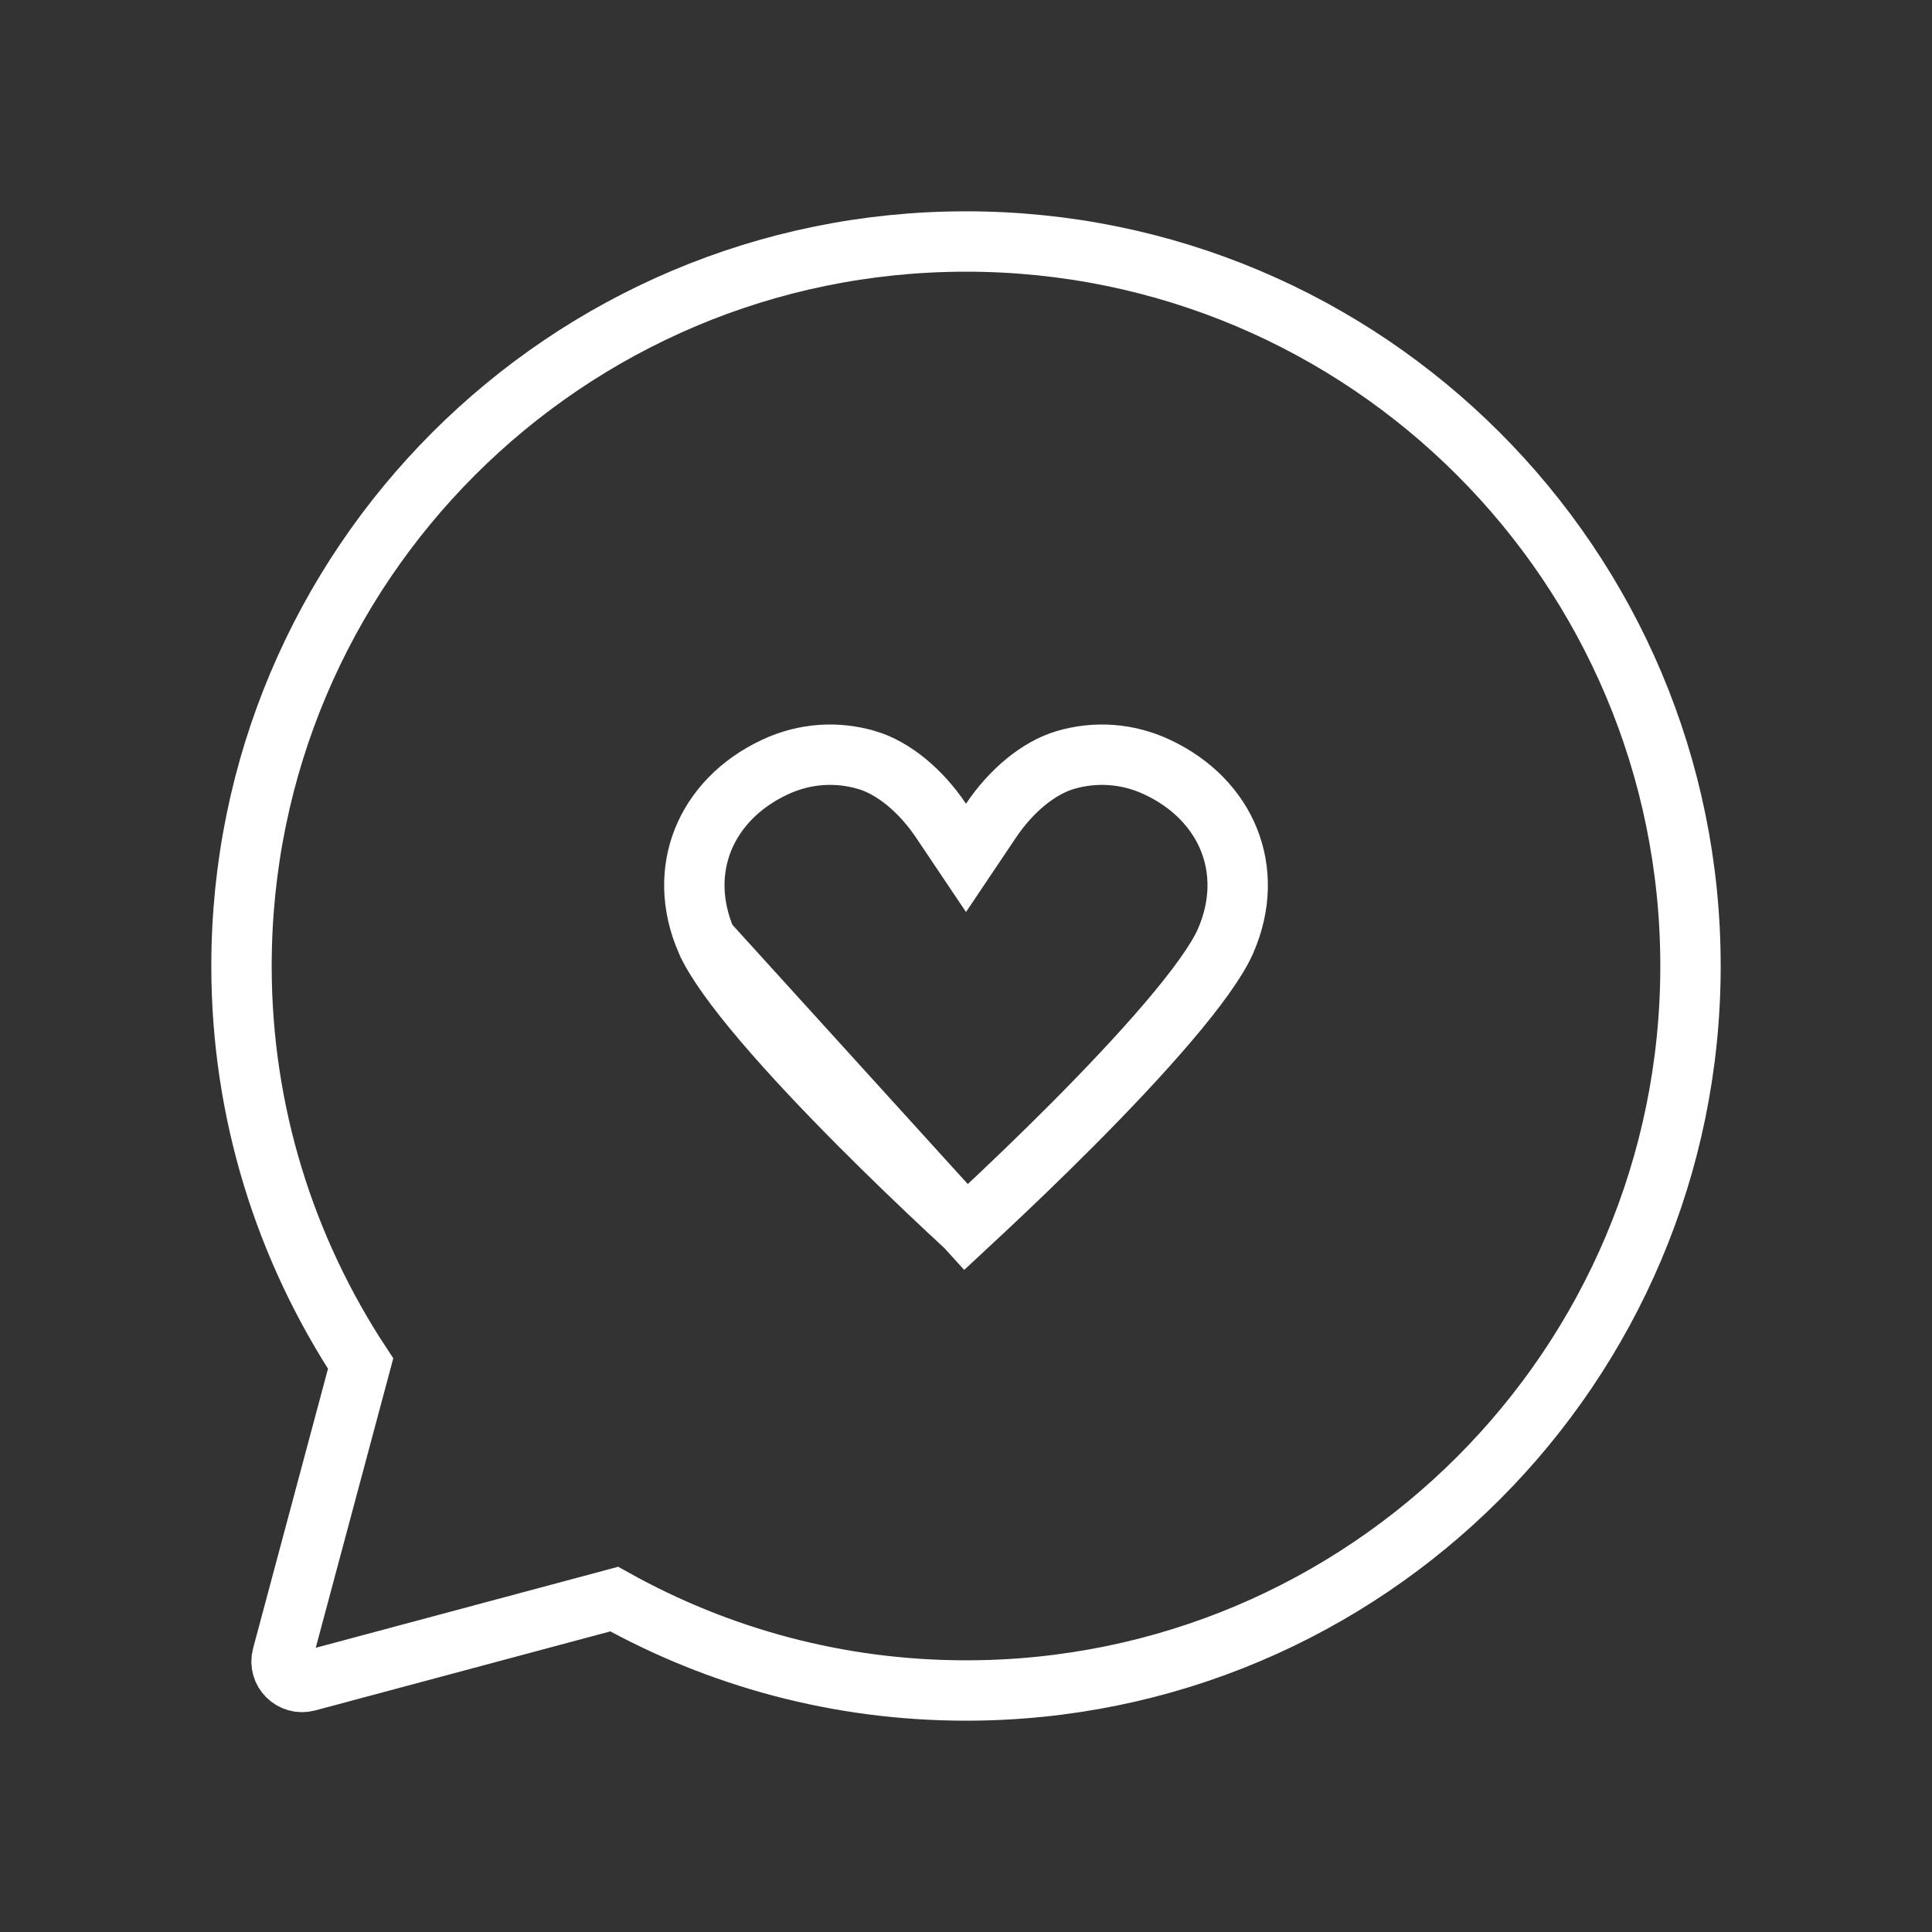
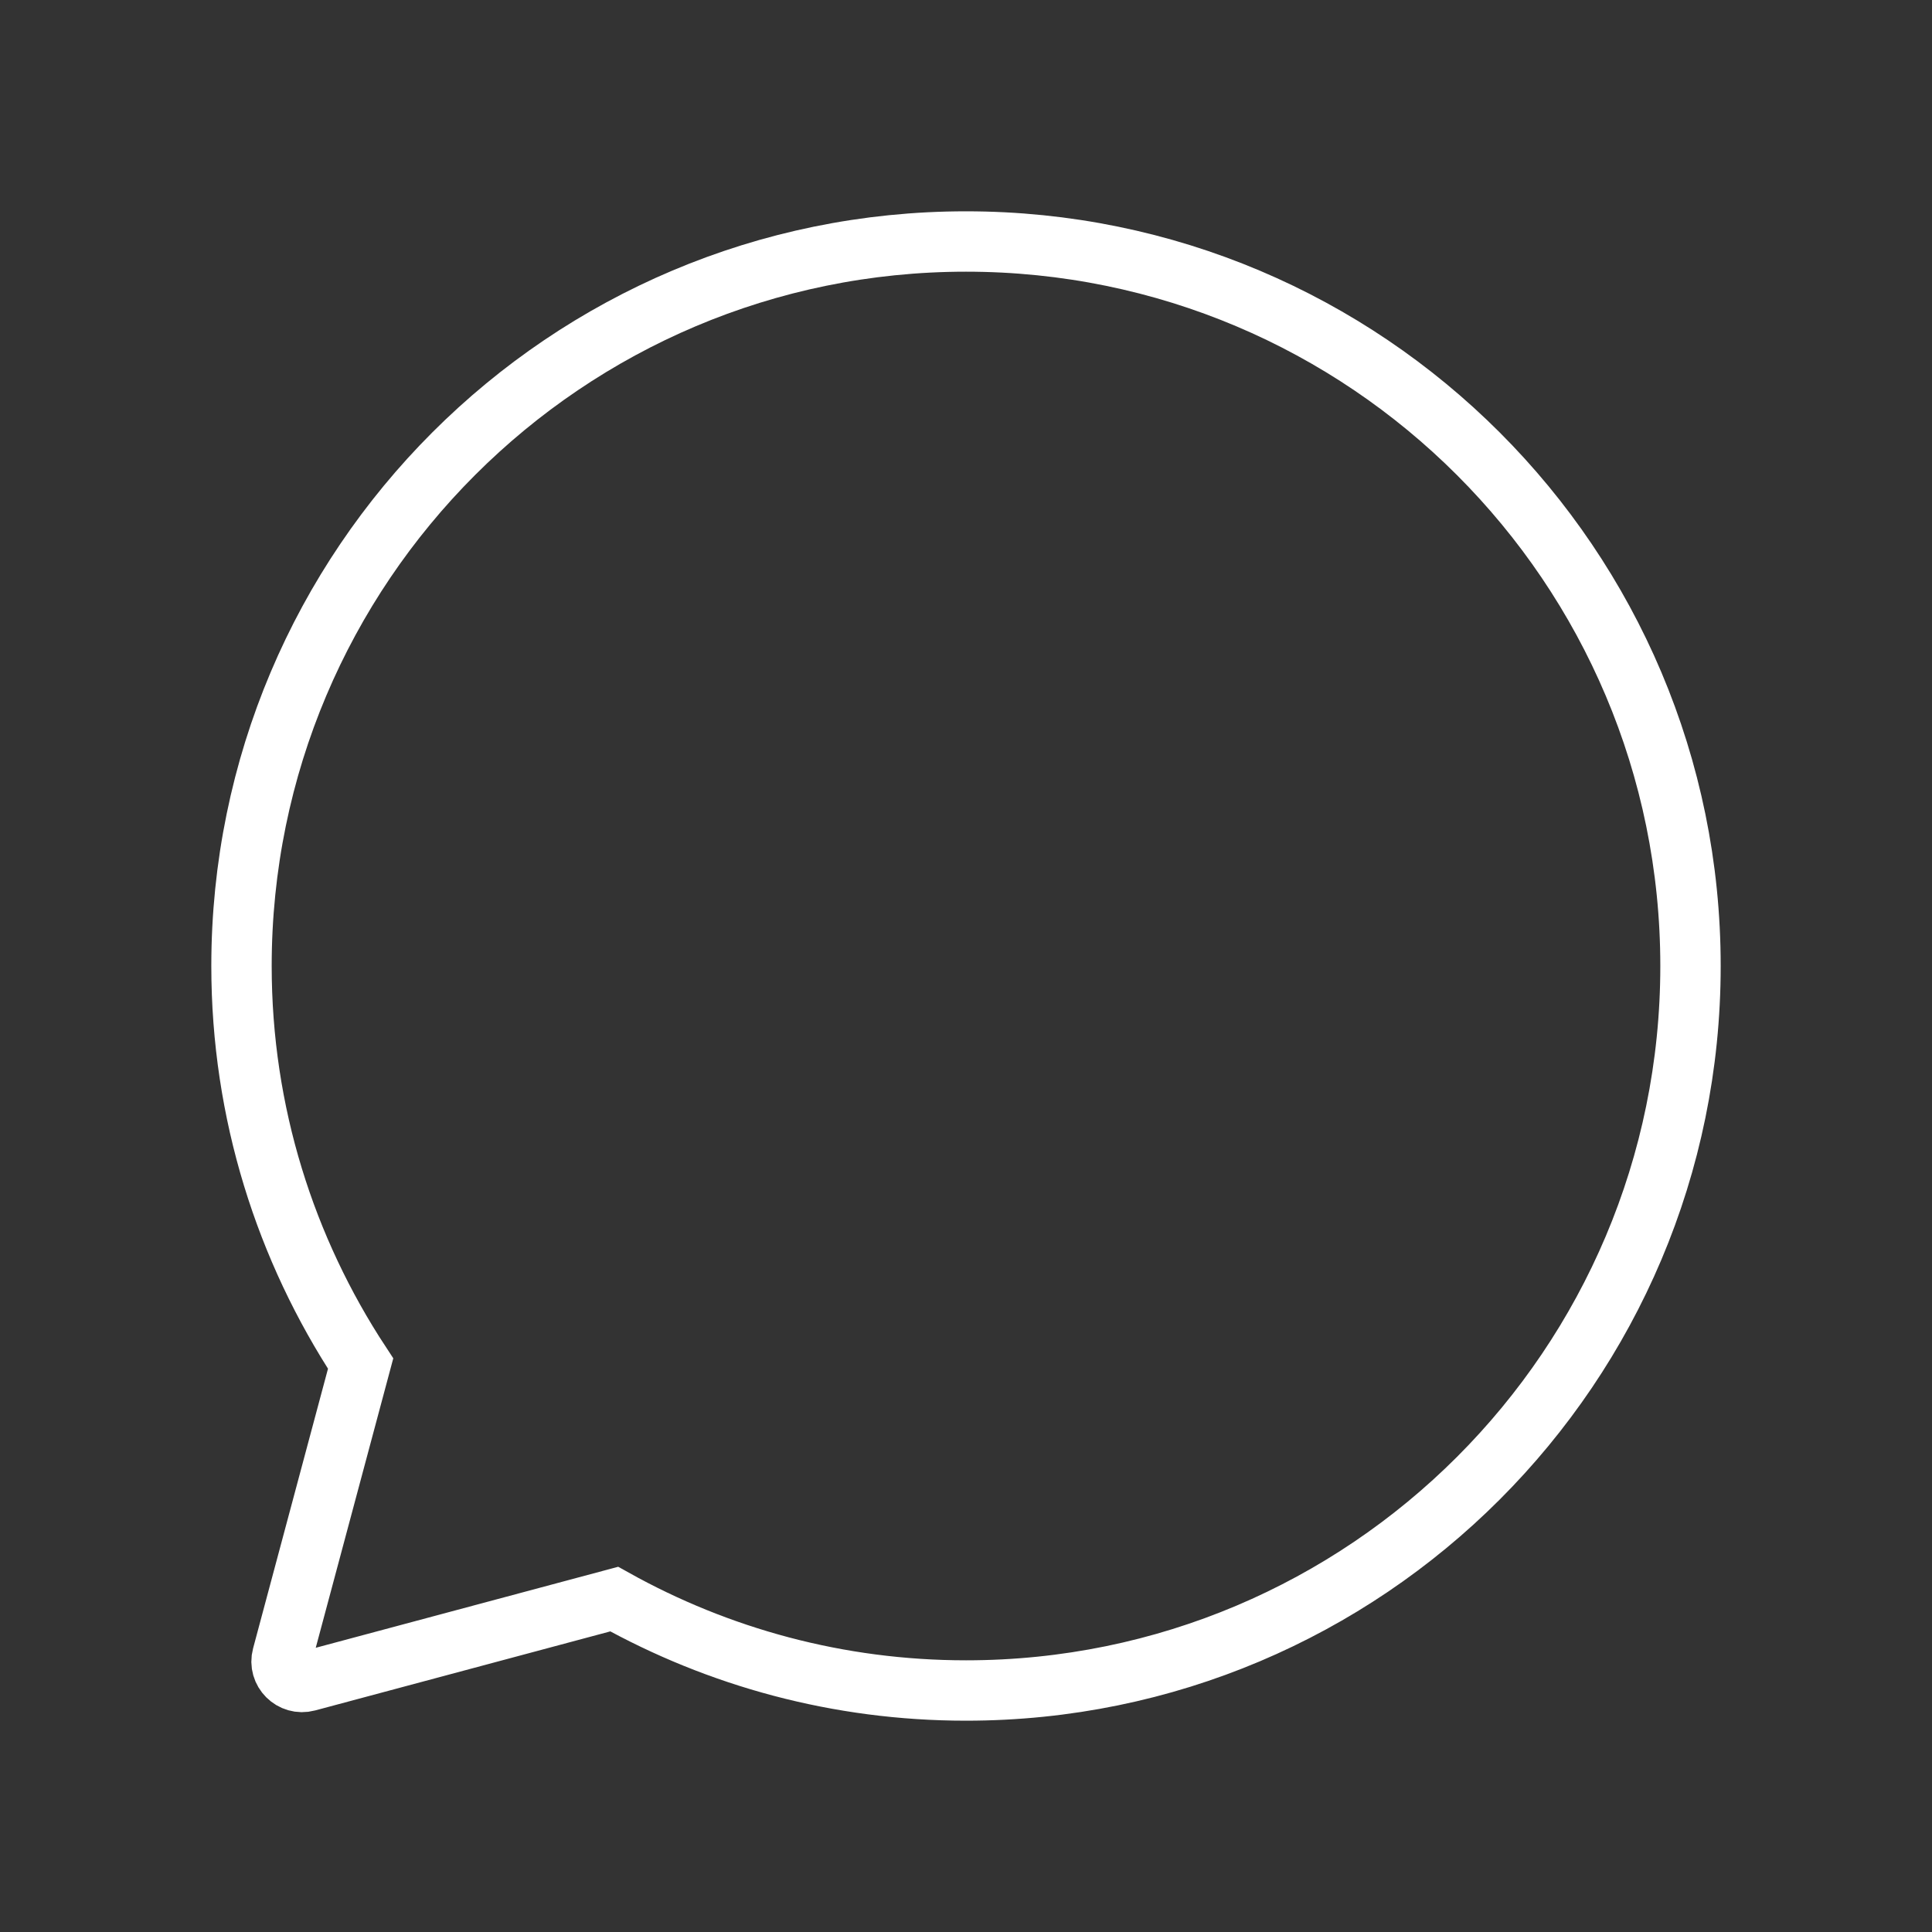
<svg xmlns="http://www.w3.org/2000/svg" width="32" height="32" fill="none">
  <rect width="100%" height="100%" fill="#333333" stroke="none" />
  <path stroke="#fff" stroke-linecap="round" d="M16 4C9.373 4 4 9.373 4 16C4 18.433 4.73 20.693 5.973 22.585L4.675 27.431C4.607 27.683 4.839 27.915 5.092 27.847L10.173 26.486C11.899 27.448 13.883 28 16 28C22.627 28 28 22.627 28 16C28 9.373 22.627 4 16 4Z" clip-rule="evenodd" />
-   <path stroke="#fff" stroke-linecap="round" d="M16 20.323C16.088 20.241 16.192 20.145 16.307 20.037C16.698 19.672 17.224 19.169 17.772 18.619C18.32 18.068 18.883 17.475 19.349 16.928C19.826 16.369 20.162 15.9 20.298 15.589C20.561 14.988 20.553 14.403 20.356 13.91C20.158 13.415 19.754 12.981 19.167 12.706C18.668 12.472 18.135 12.445 17.649 12.587L17.649 12.587C17.198 12.719 16.745 13.1 16.415 13.591L16 14.209L15.585 13.591C15.255 13.1 14.802 12.719 14.352 12.587L14.351 12.587C13.866 12.445 13.332 12.472 12.834 12.706L12.834 12.706C12.246 12.981 11.843 13.415 11.644 13.91C11.447 14.404 11.44 14.988 11.702 15.589L16 20.323ZM16 20.323C15.912 20.241 15.808 20.145 15.693 20.037C15.303 19.672 14.775 19.169 14.228 18.619C13.68 18.068 13.117 17.475 12.651 16.928C12.175 16.369 11.838 15.9 11.702 15.589L16 20.323Z" />
</svg>